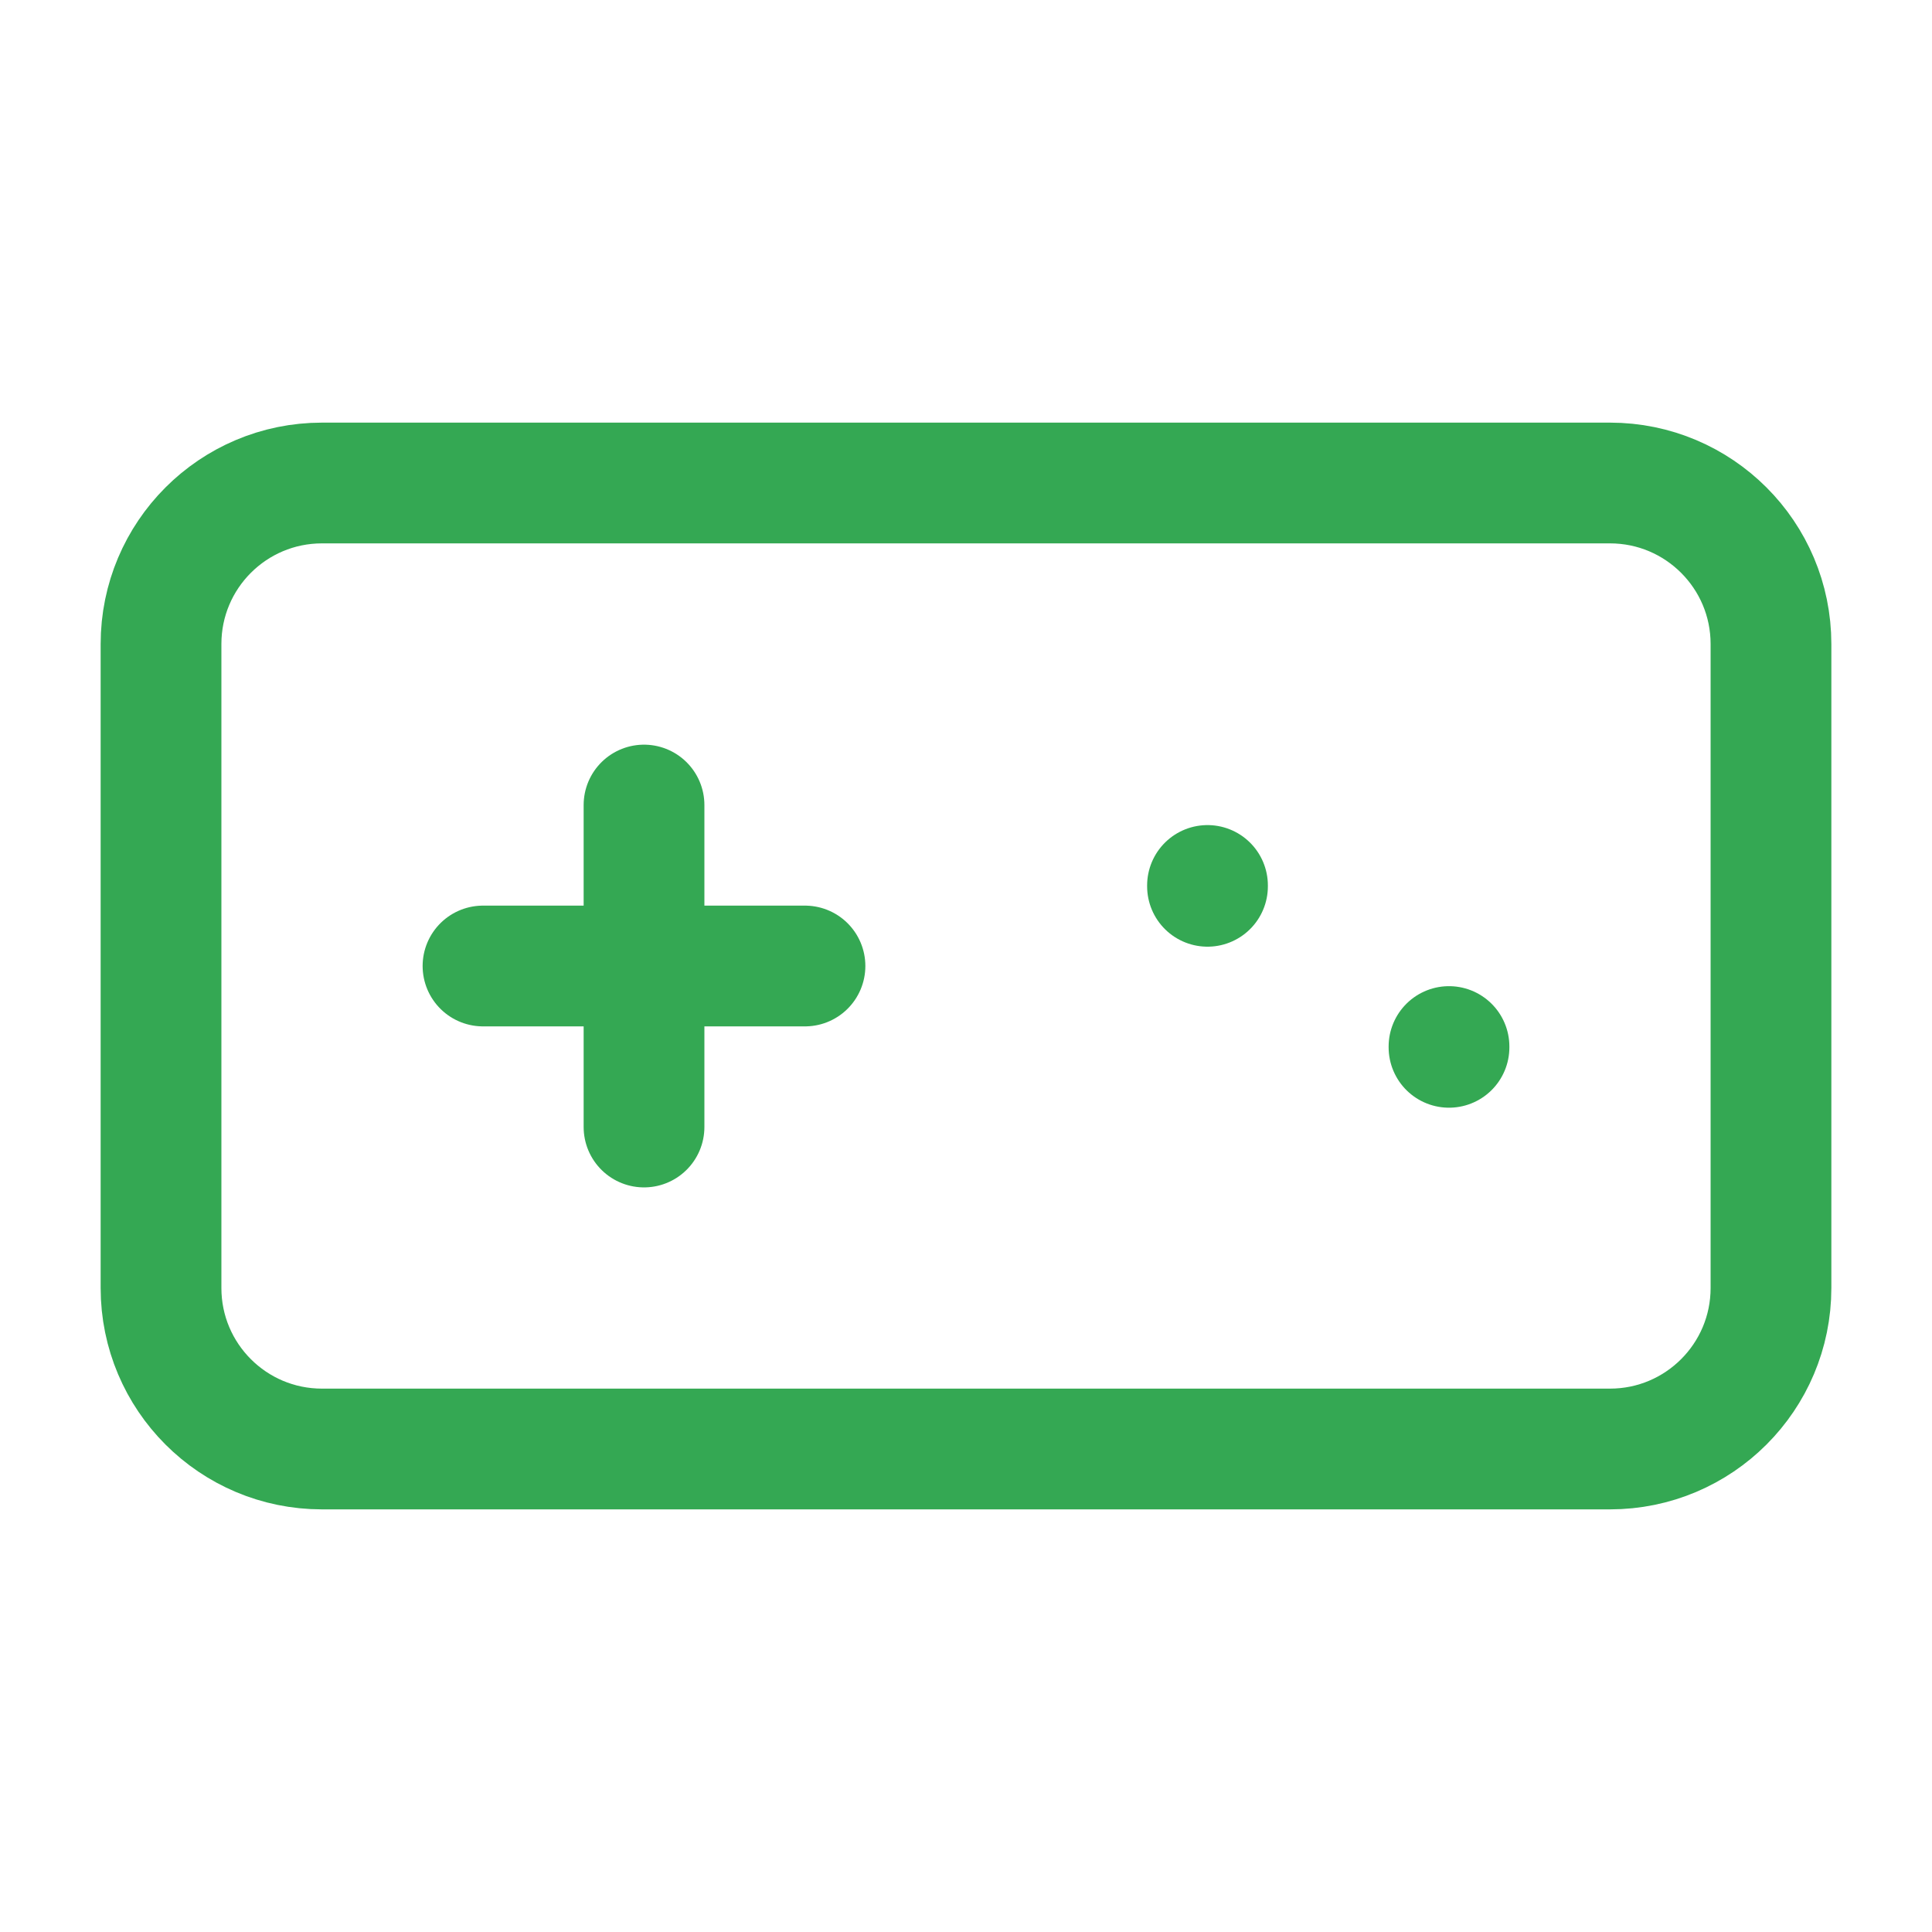
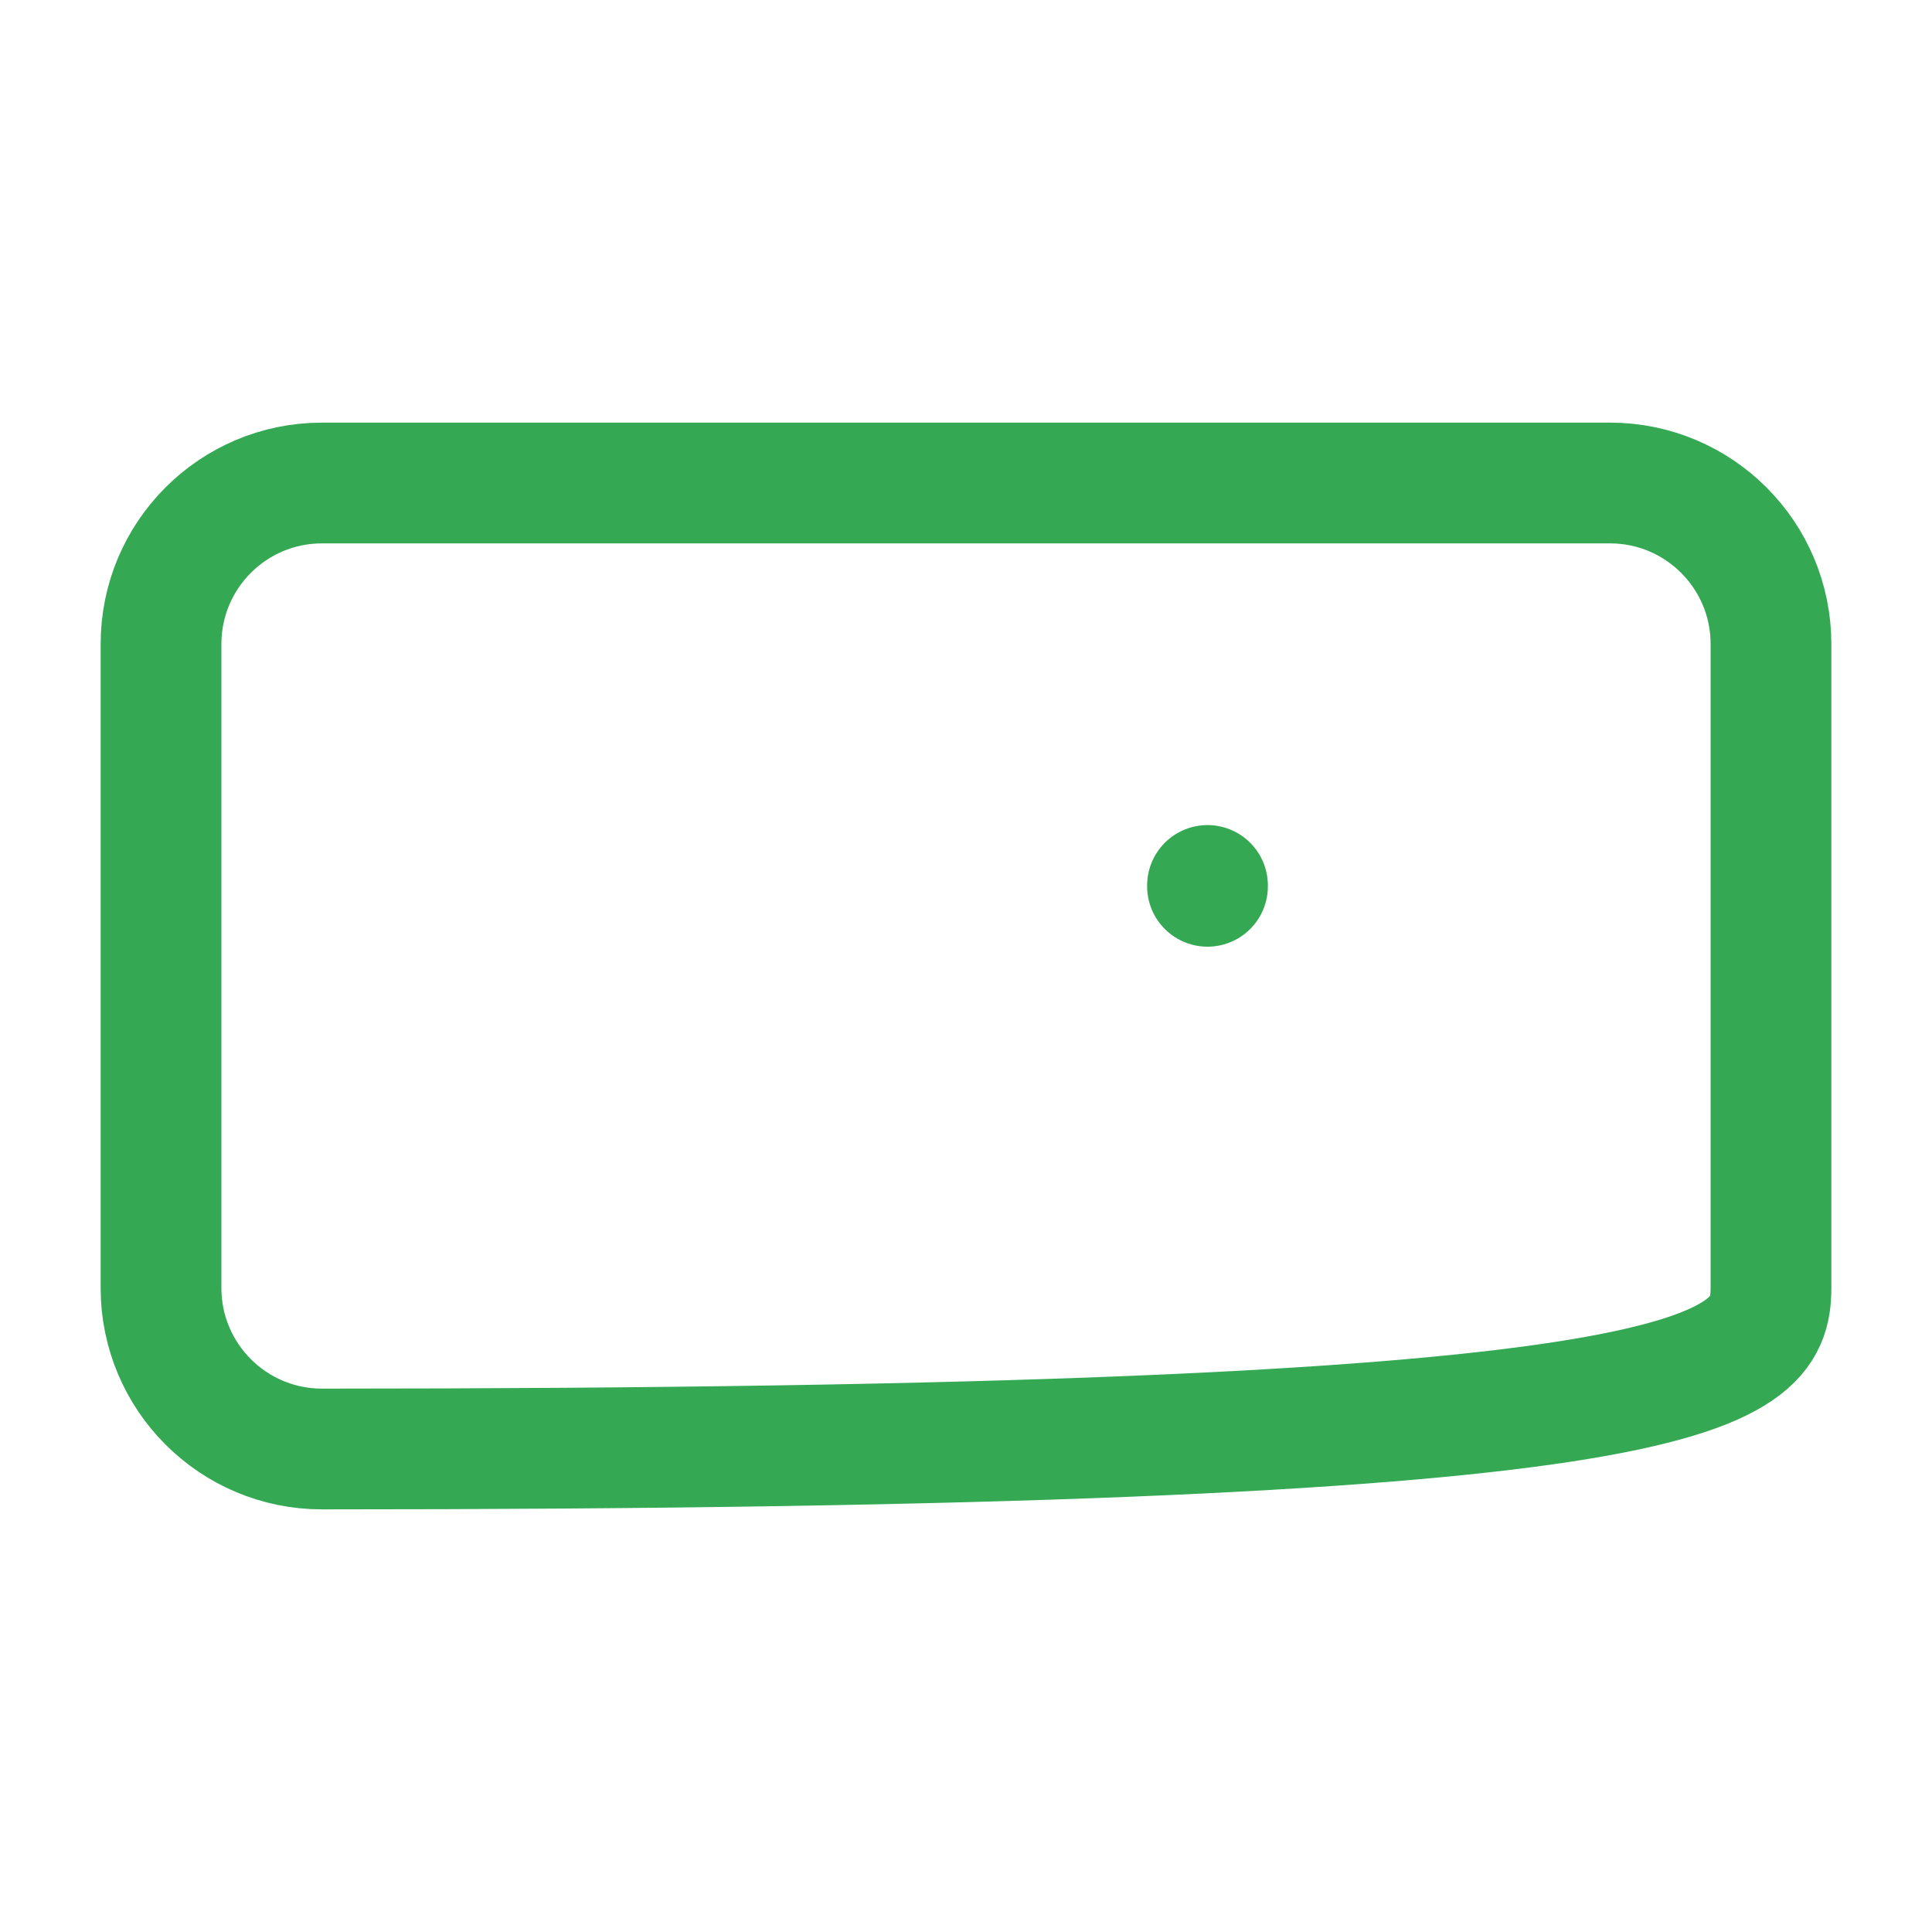
<svg xmlns="http://www.w3.org/2000/svg" width="32" height="32" viewBox="0 0 32 32" fill="none">
-   <path d="M26.666 8H5.333C3.86 8 2.667 9.194 2.667 10.667V21.333C2.667 22.806 3.86 24 5.333 24H26.666C28.139 24 29.333 22.806 29.333 21.333V10.667C29.333 9.194 28.139 8 26.666 8Z" stroke="#34A853" stroke-width="2" stroke-linecap="round" stroke-linejoin="round" />
-   <path d="M10.667 13.334V18.667M8 16H13.333H8Z" stroke="#34A853" stroke-width="2" stroke-linecap="round" stroke-linejoin="round" />
+   <path d="M26.666 8H5.333C3.86 8 2.667 9.194 2.667 10.667V21.333C2.667 22.806 3.86 24 5.333 24C28.139 24 29.333 22.806 29.333 21.333V10.667C29.333 9.194 28.139 8 26.666 8Z" stroke="#34A853" stroke-width="2" stroke-linecap="round" stroke-linejoin="round" />
  <path d="M20 14.666V14.68" stroke="#34A853" stroke-width="2" stroke-linecap="round" stroke-linejoin="round" />
-   <path d="M24 17.334V17.347" stroke="#34A853" stroke-width="2" stroke-linecap="round" stroke-linejoin="round" />
</svg>